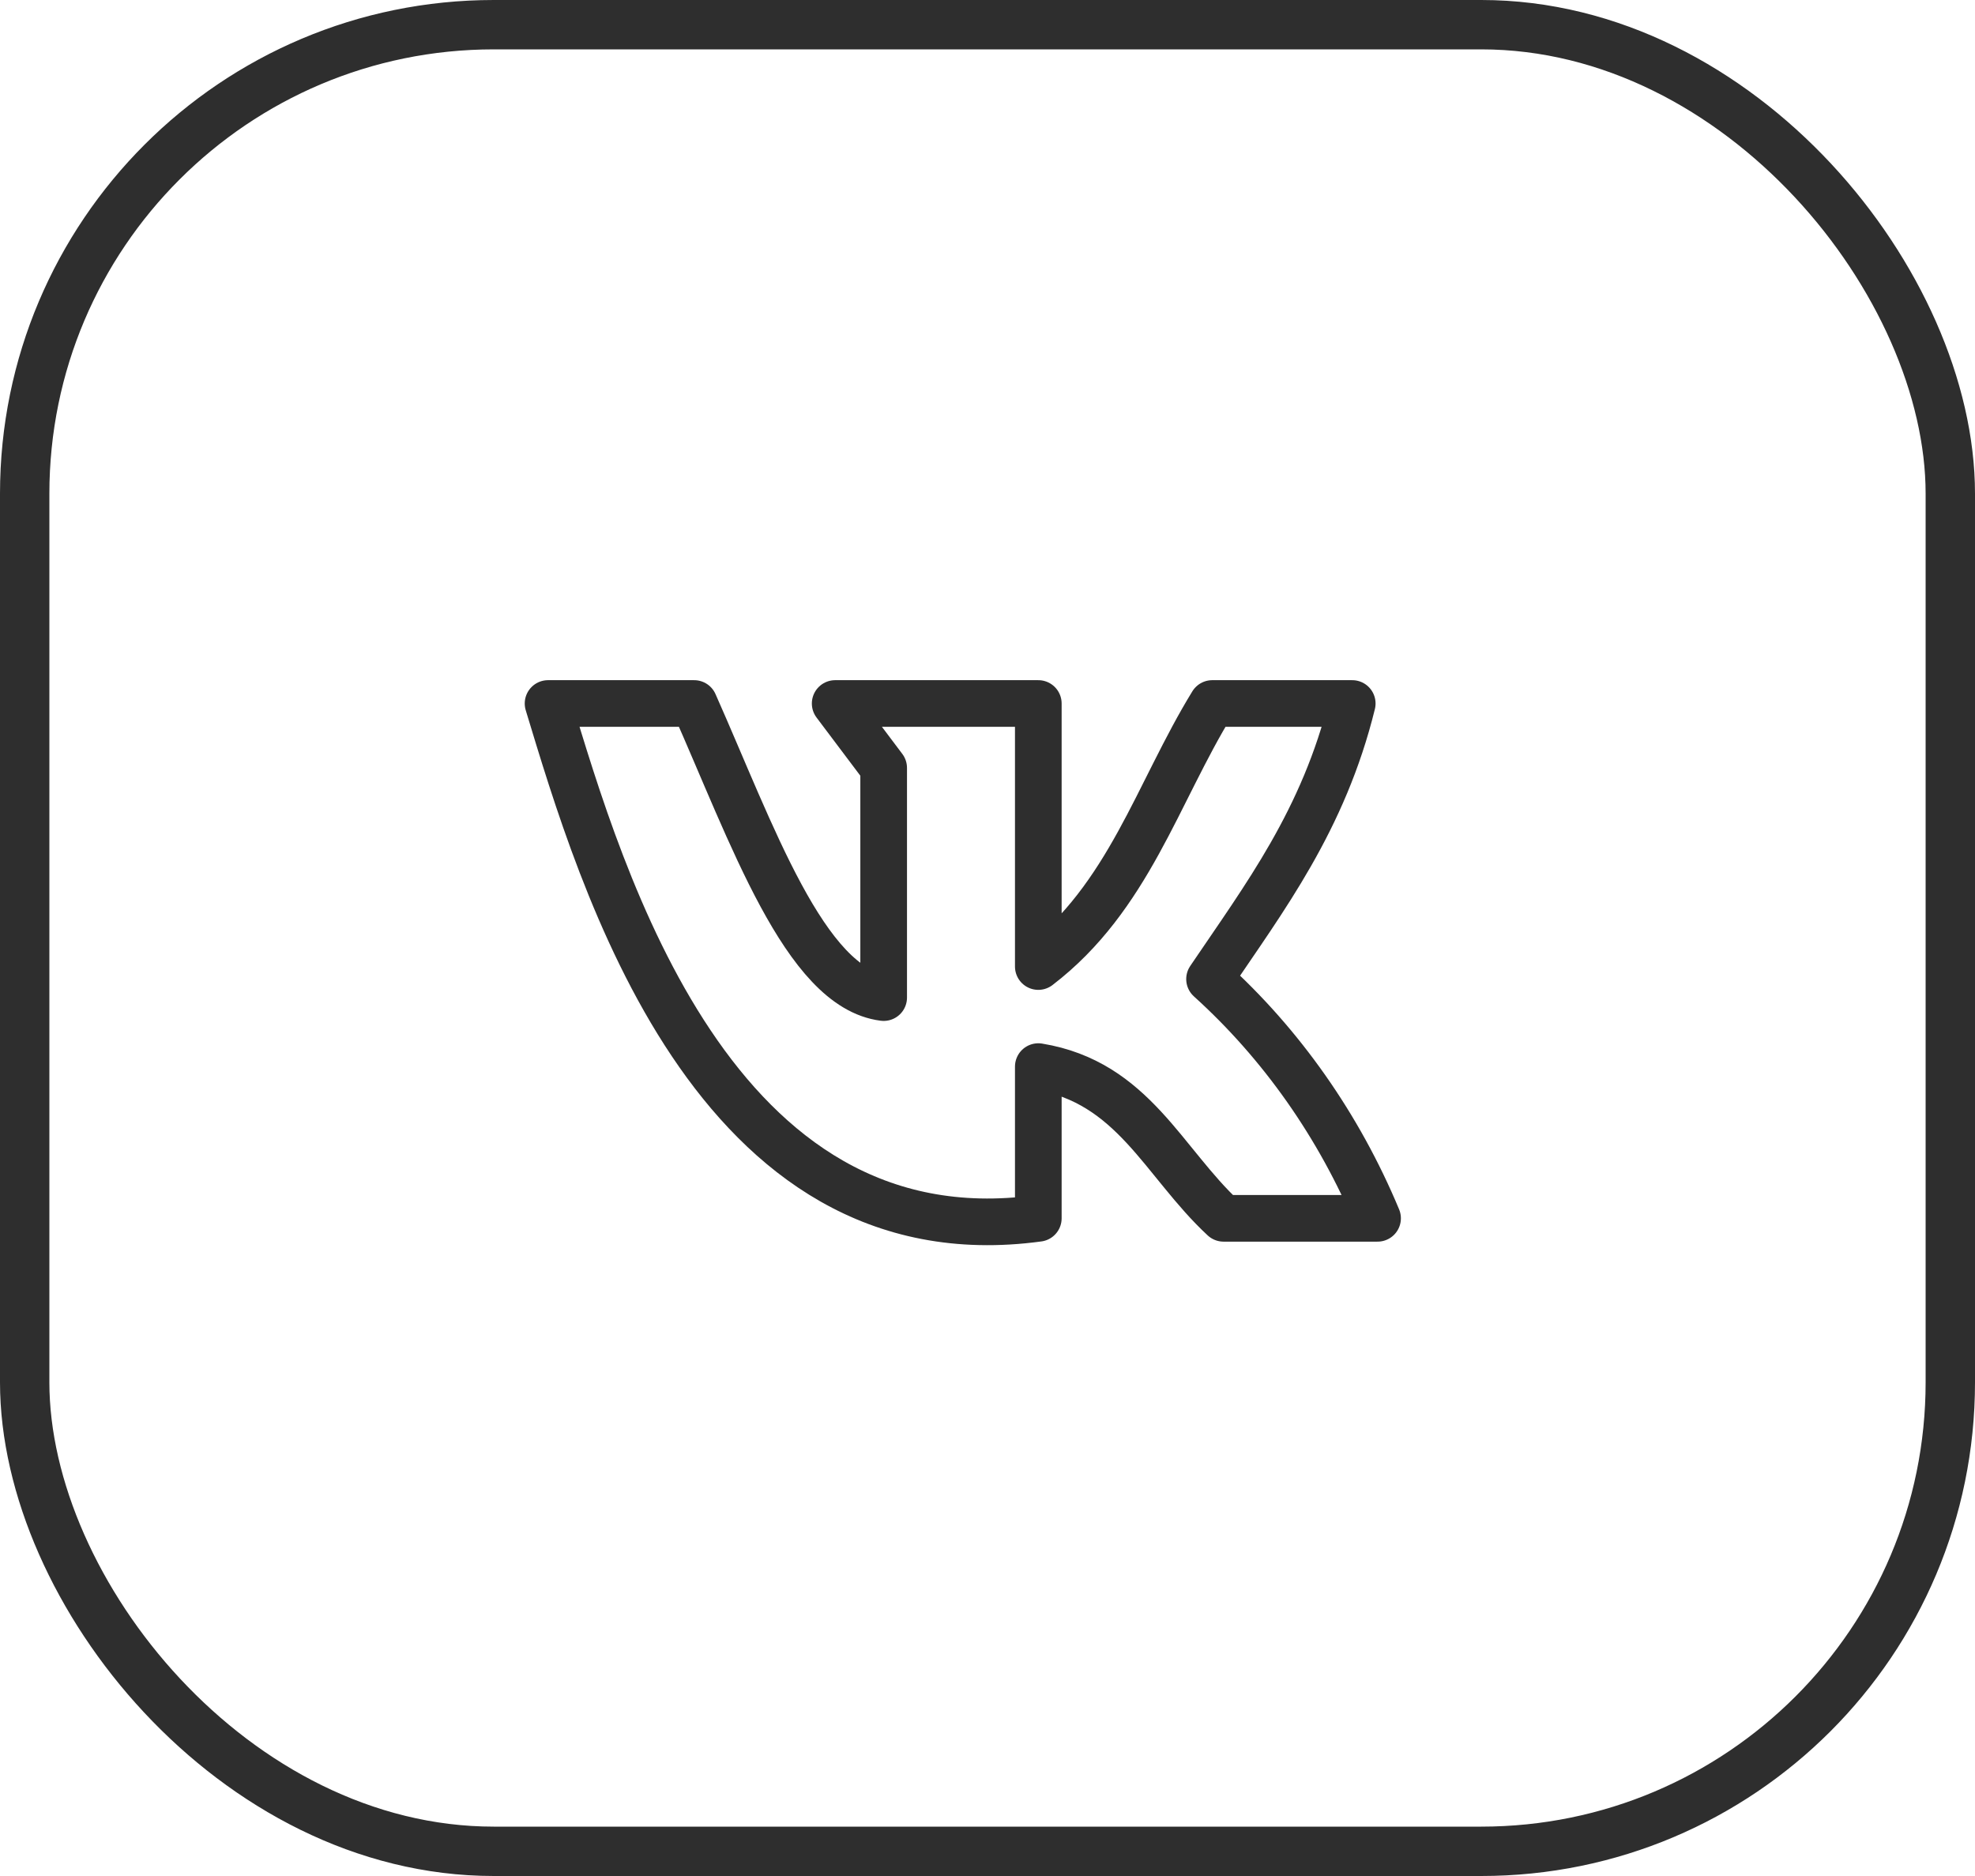
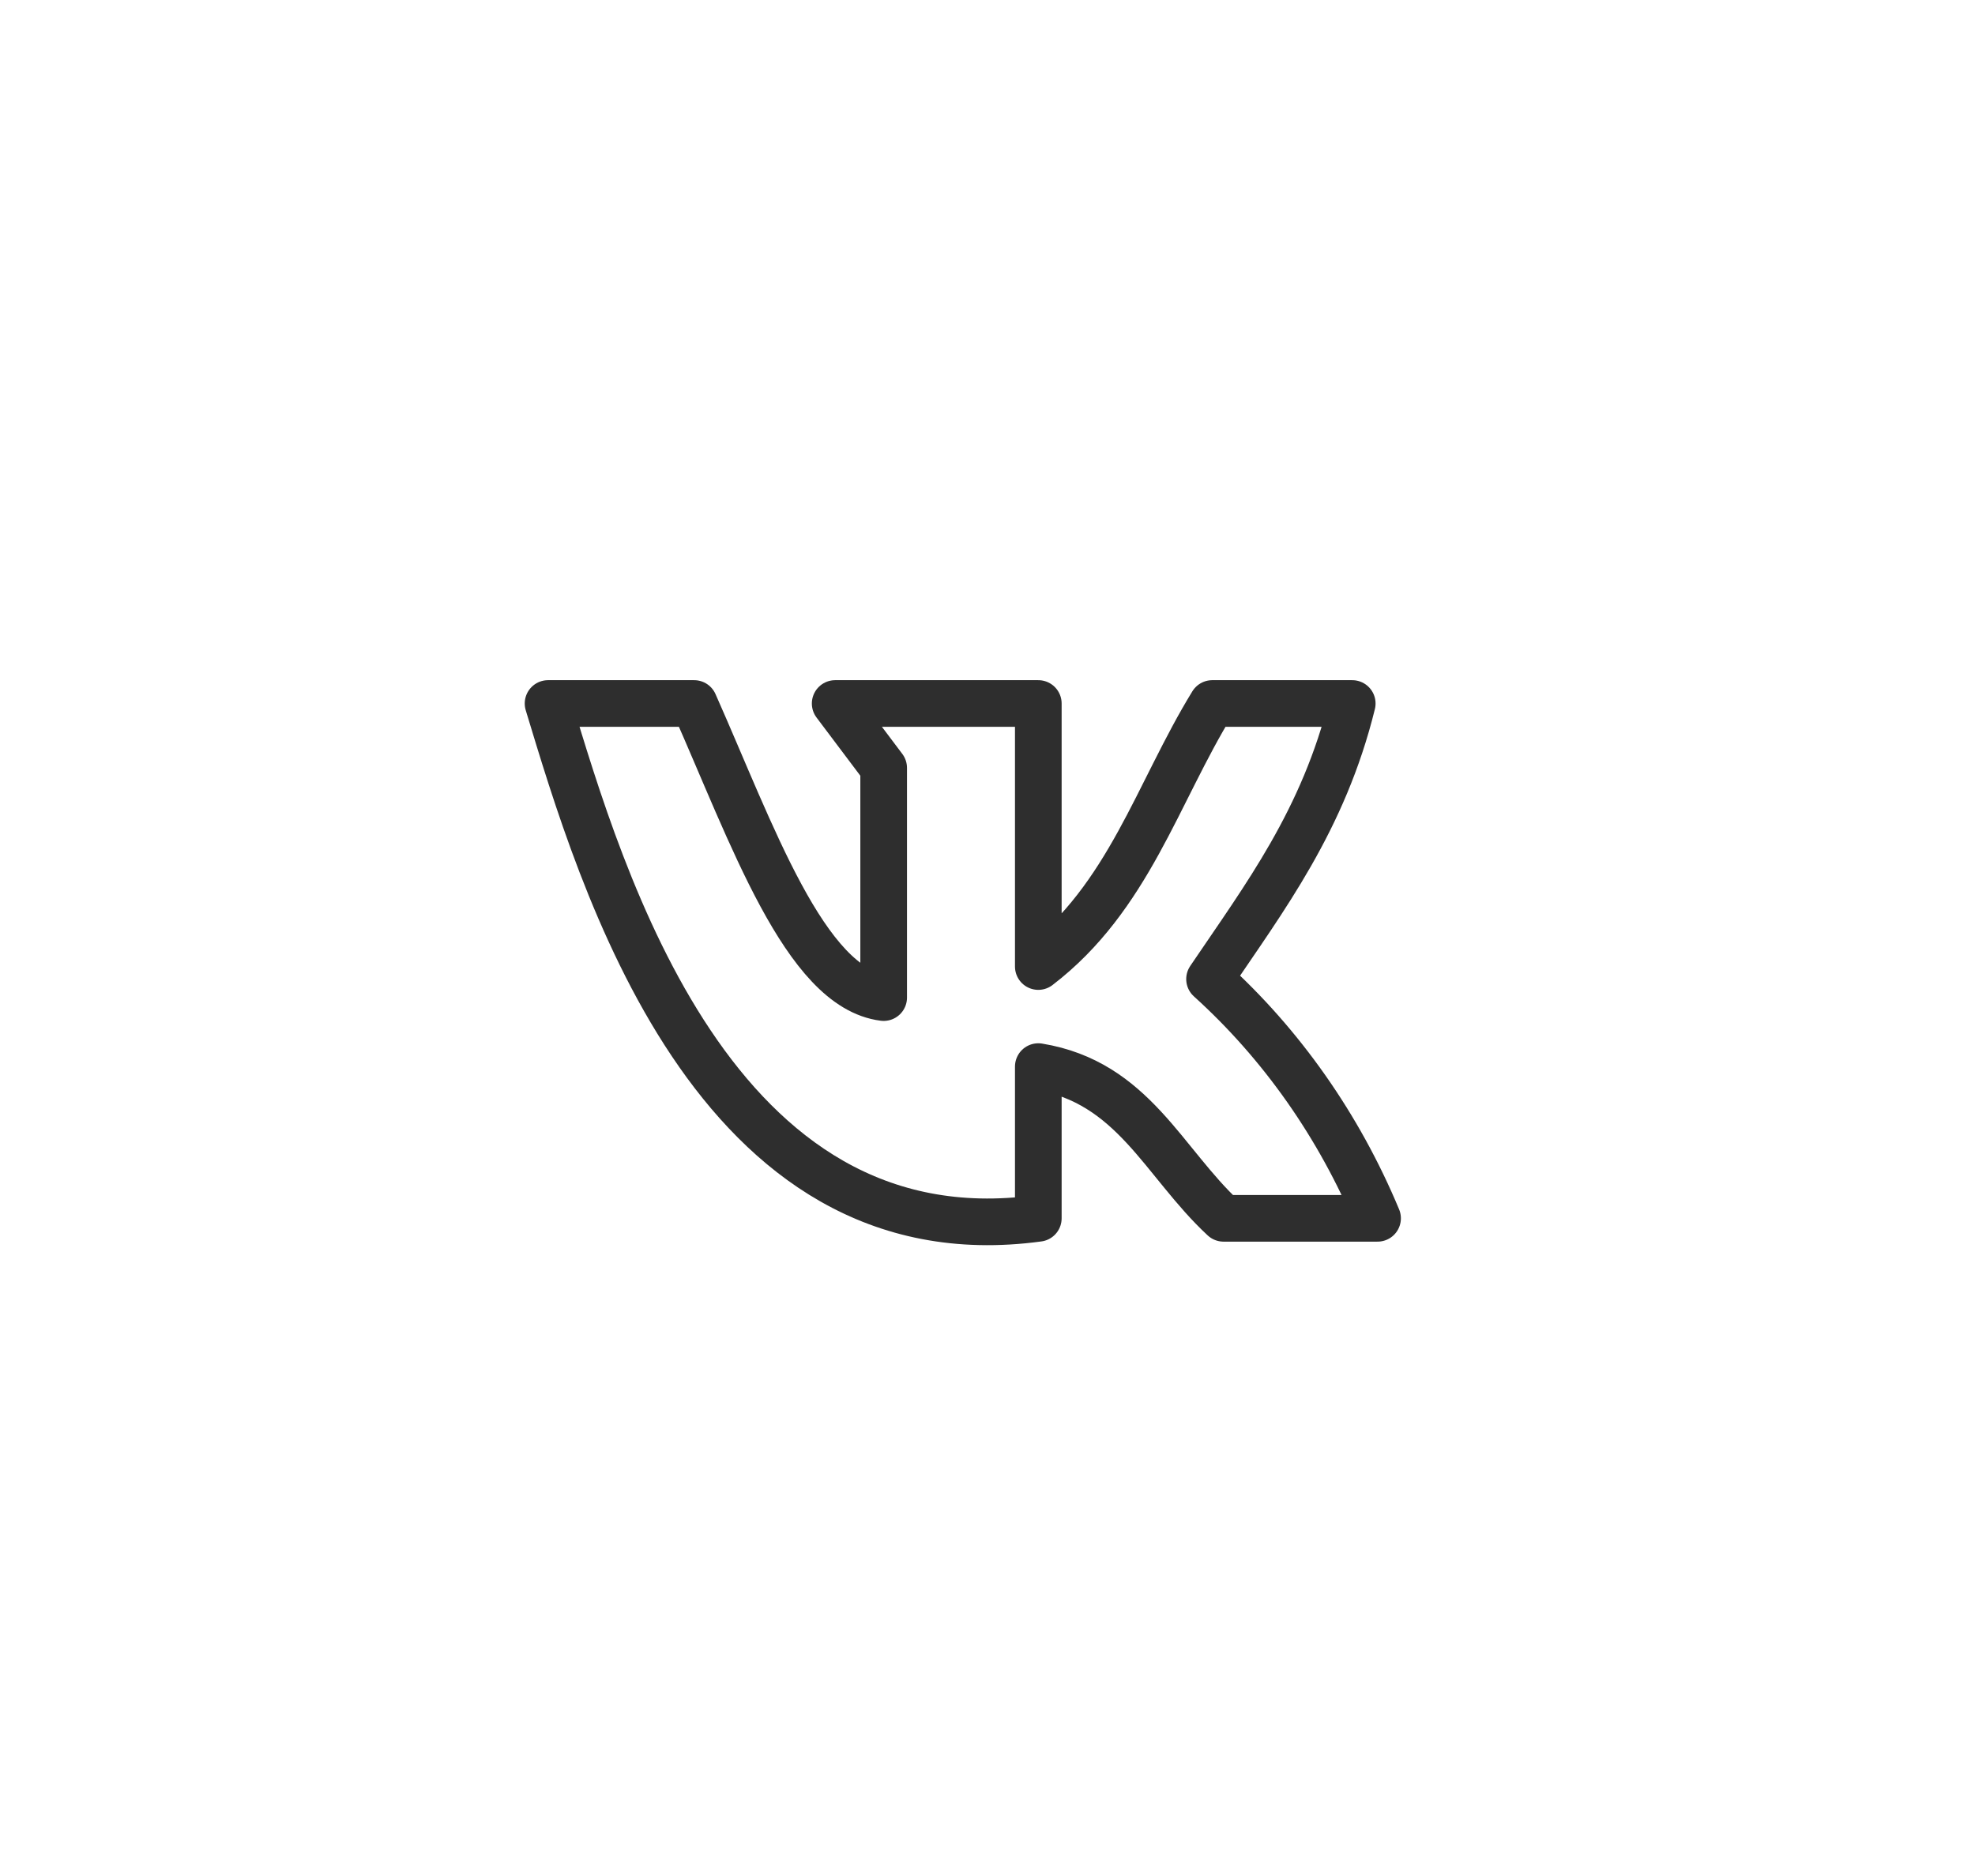
<svg xmlns="http://www.w3.org/2000/svg" width="40" height="38" viewBox="0 0 40 38" fill="none">
-   <rect x="0.5" y="0.5" width="39" height="37" rx="9.5" stroke="#2E2E2E" />
  <path d="M21.029 24.678V21.605C22.95 21.92 23.558 23.544 24.781 24.678H27.9C27.12 22.808 25.956 21.151 24.497 19.832C25.616 18.175 26.805 16.615 27.387 14.25H24.552C23.441 16.06 22.855 18.18 21.029 19.578V14.25H16.915L17.897 15.555V20.207C16.303 20.008 15.226 16.875 14.059 14.25H11.1C12.177 17.796 14.442 25.576 21.029 24.678Z" stroke="#2E2E2E" stroke-width="0.945" stroke-linecap="round" stroke-linejoin="round" />
</svg>